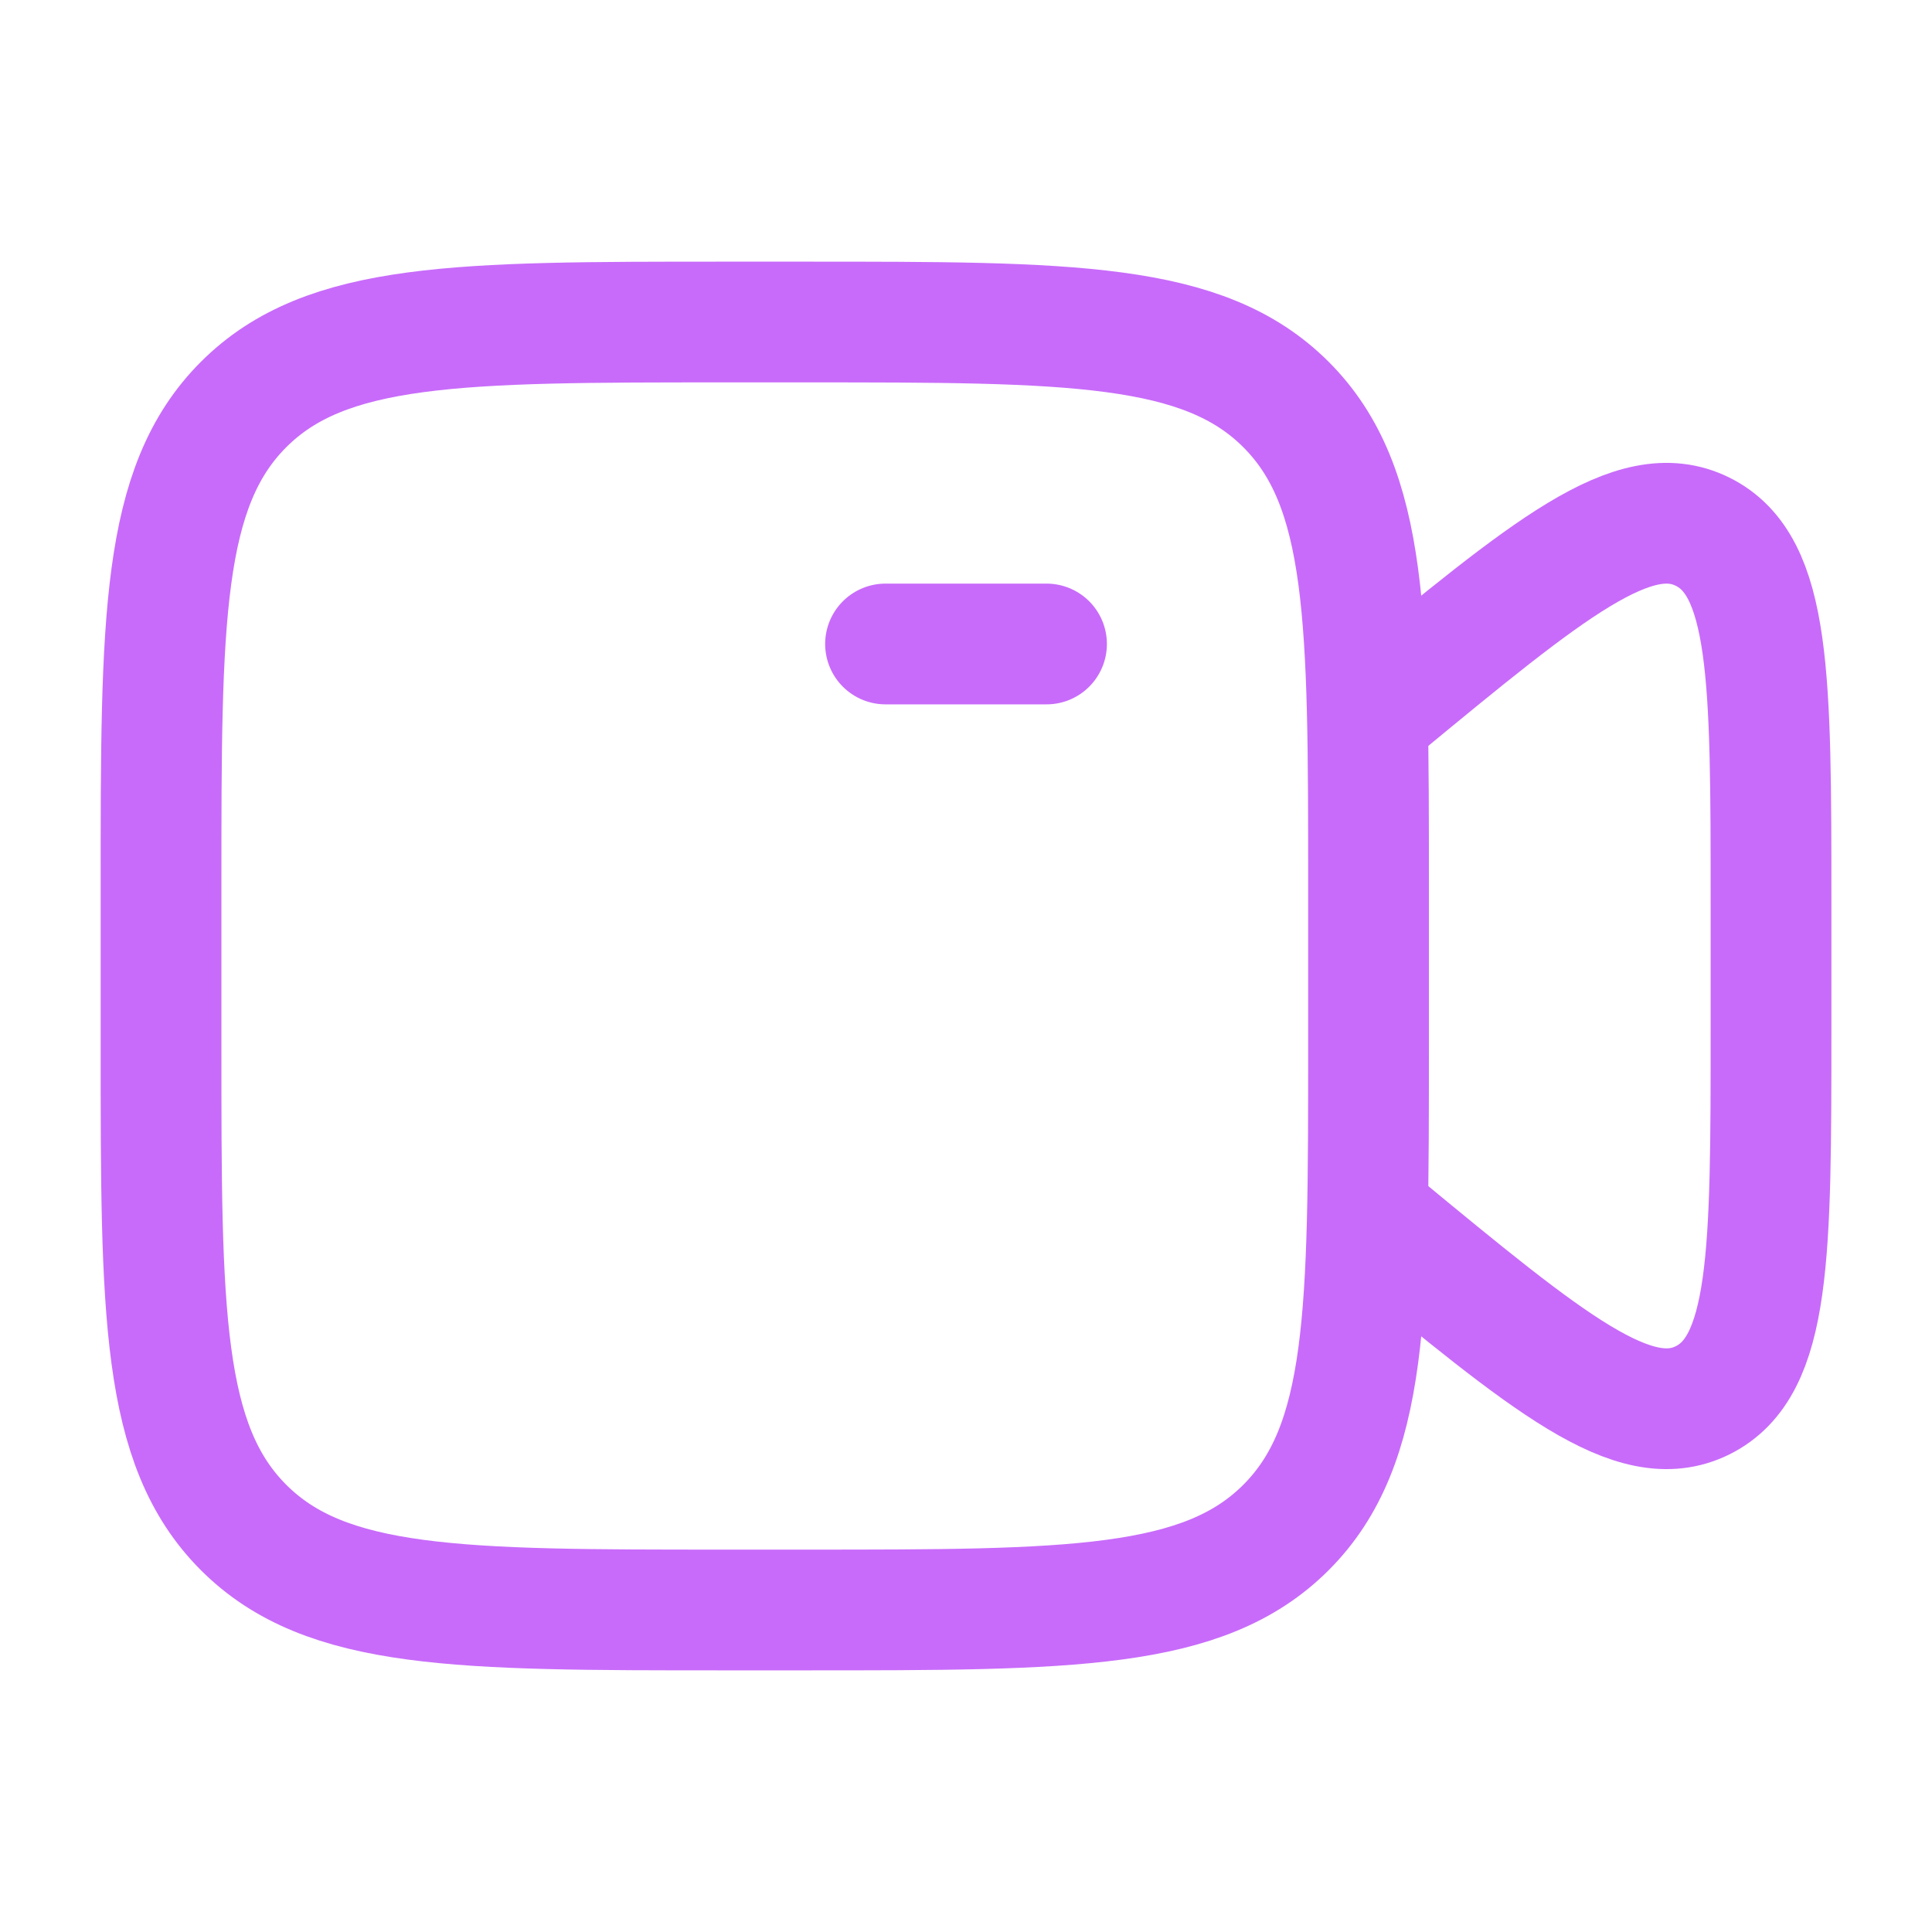
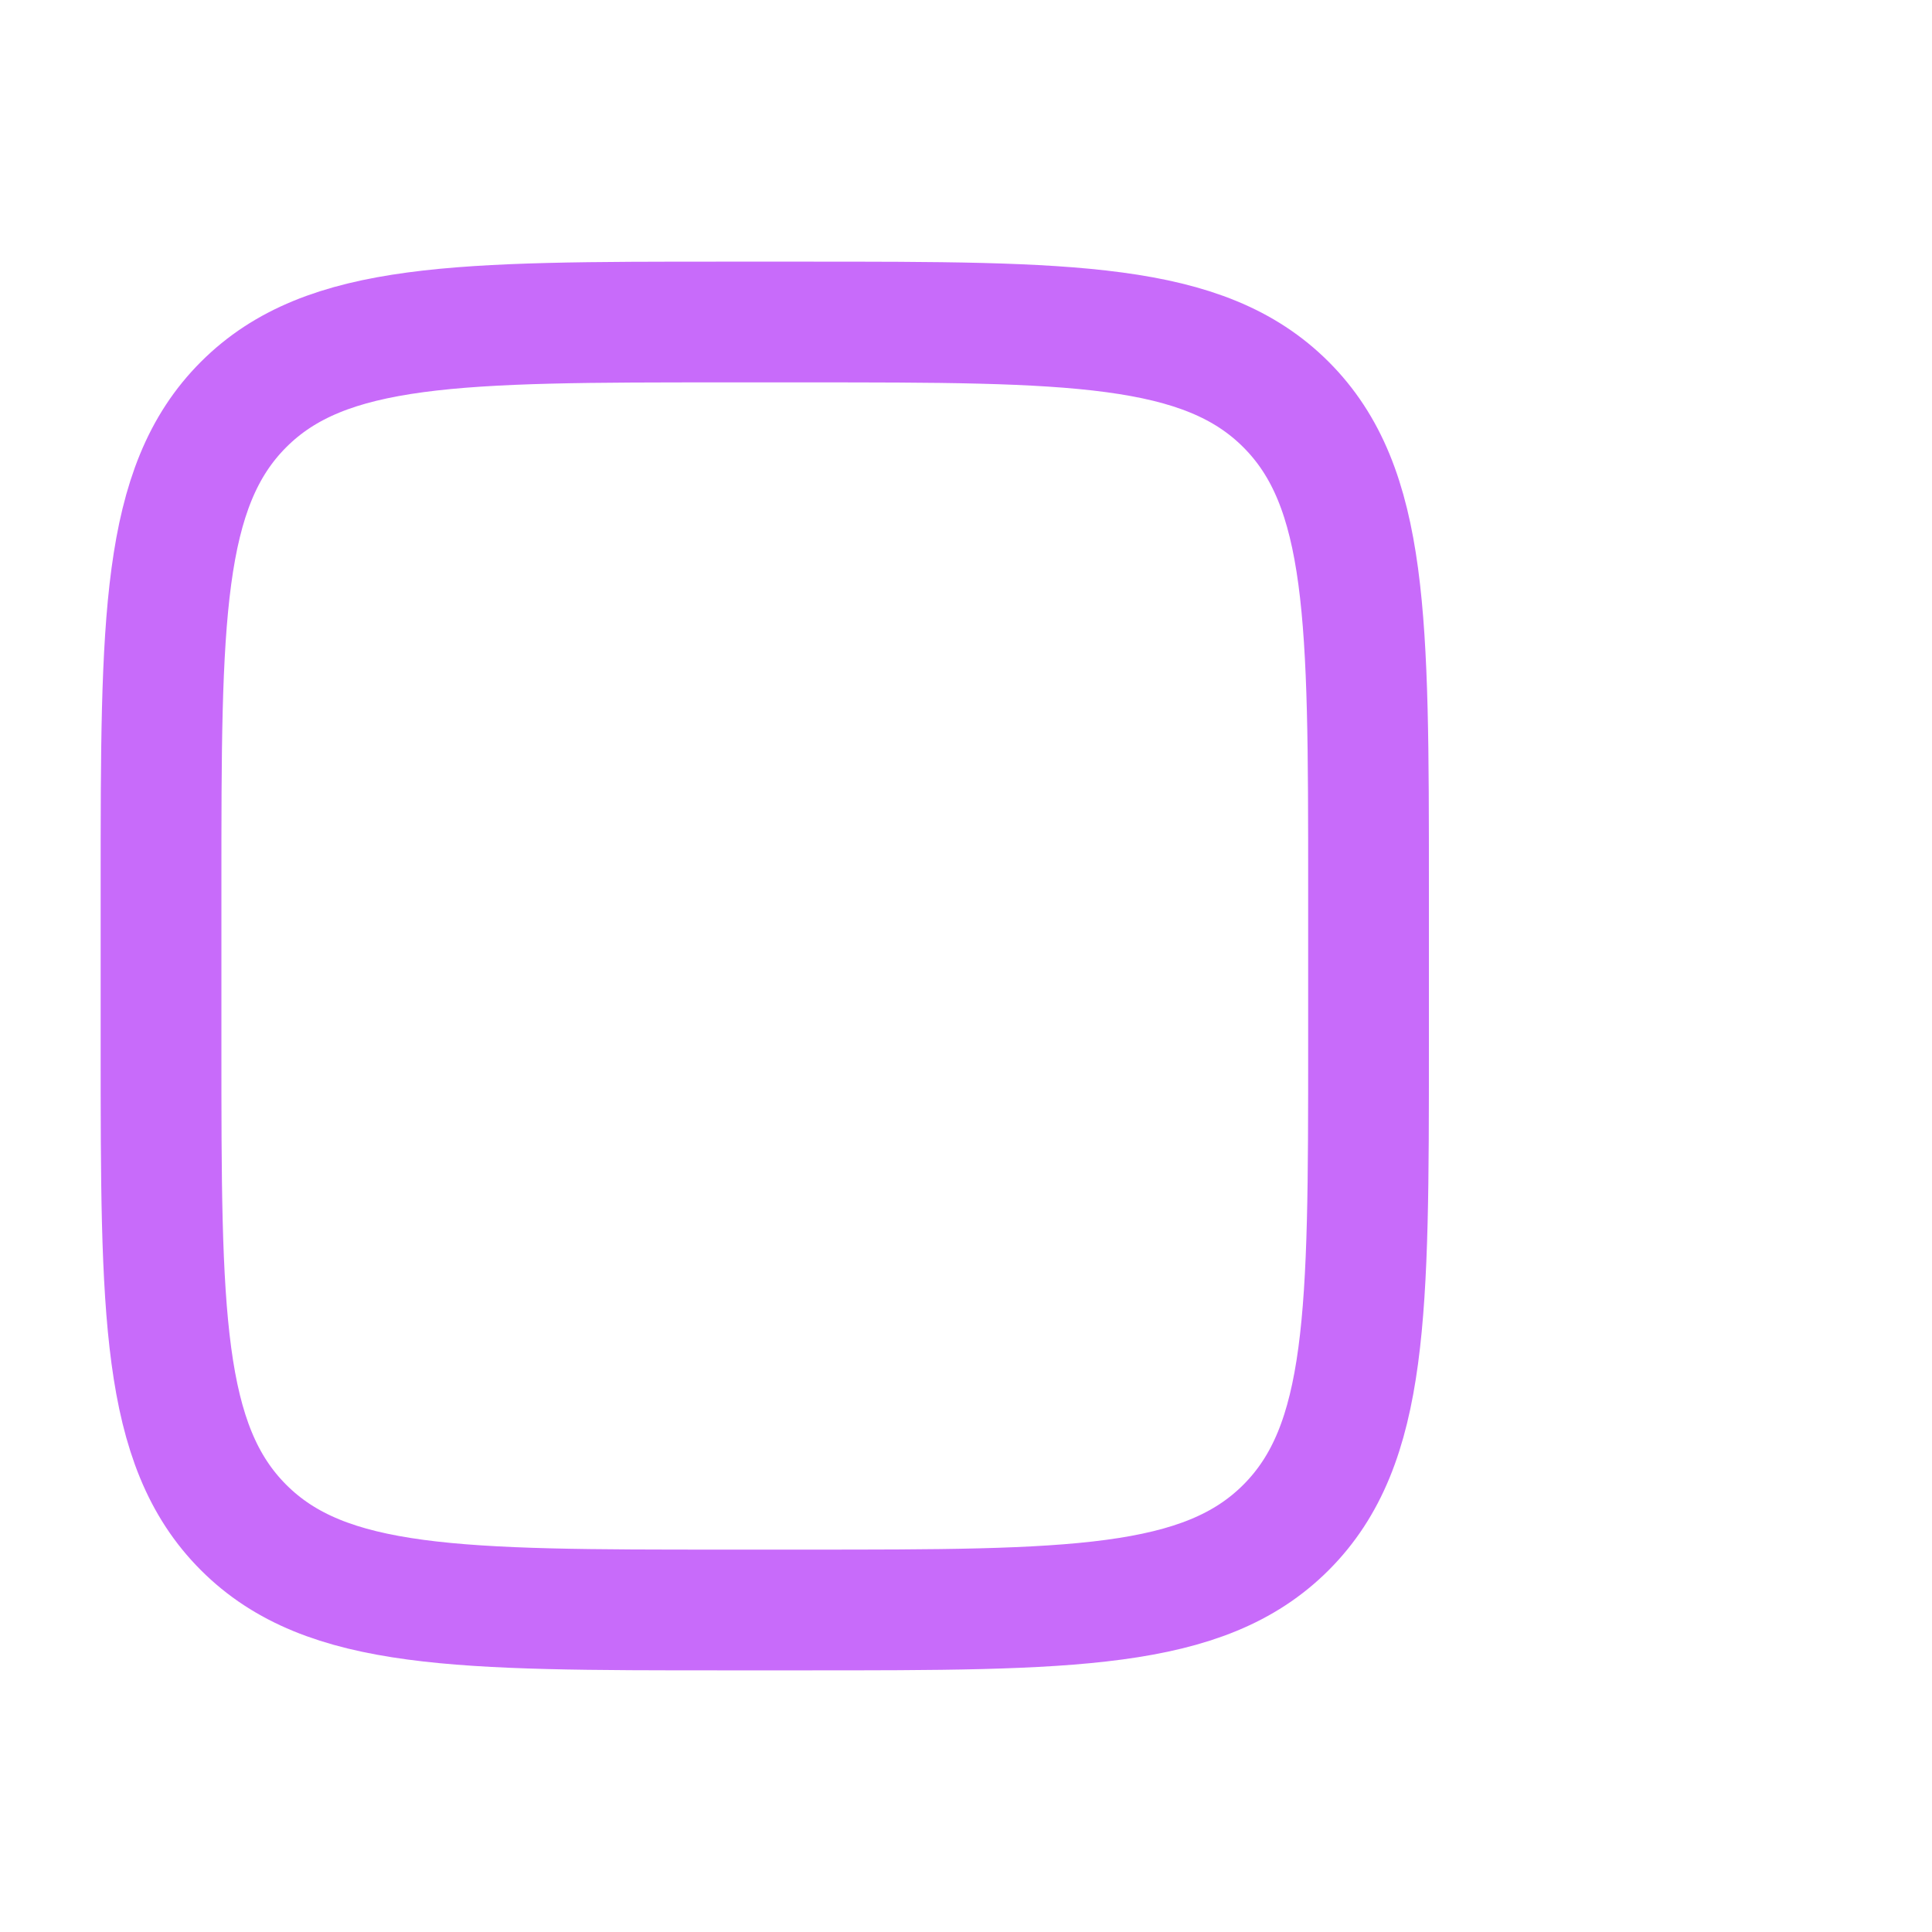
<svg xmlns="http://www.w3.org/2000/svg" width="40" height="40" viewBox="0 0 40 40" fill="none">
-   <path d="M18.334 13.333L21.667 13.333" stroke="#C86BFA" stroke-width="2.5" stroke-linecap="round" />
  <path d="M3.334 18.333C3.334 12.834 3.334 10.084 5.043 8.375C6.751 6.667 9.501 6.667 15.001 6.667H16.667C22.167 6.667 24.917 6.667 26.625 8.375C28.334 10.084 28.334 12.834 28.334 18.333V21.667C28.334 27.166 28.334 29.916 26.625 31.625C24.917 33.333 22.167 33.333 16.667 33.333H15.001C9.501 33.333 6.751 33.333 5.043 31.625C3.334 29.916 3.334 27.166 3.334 21.667V18.333Z" stroke="#C86BFA" stroke-width="2.5" />
-   <path d="M28.334 14.843L28.544 14.67C32.07 11.76 33.833 10.306 35.25 11.008C36.667 11.71 36.667 14.039 36.667 18.697V21.303C36.667 25.961 36.667 28.289 35.25 28.992C33.833 29.694 32.07 28.239 28.544 25.33L28.334 25.157" stroke="#C86BFA" stroke-width="2.5" stroke-linecap="round" />
</svg>